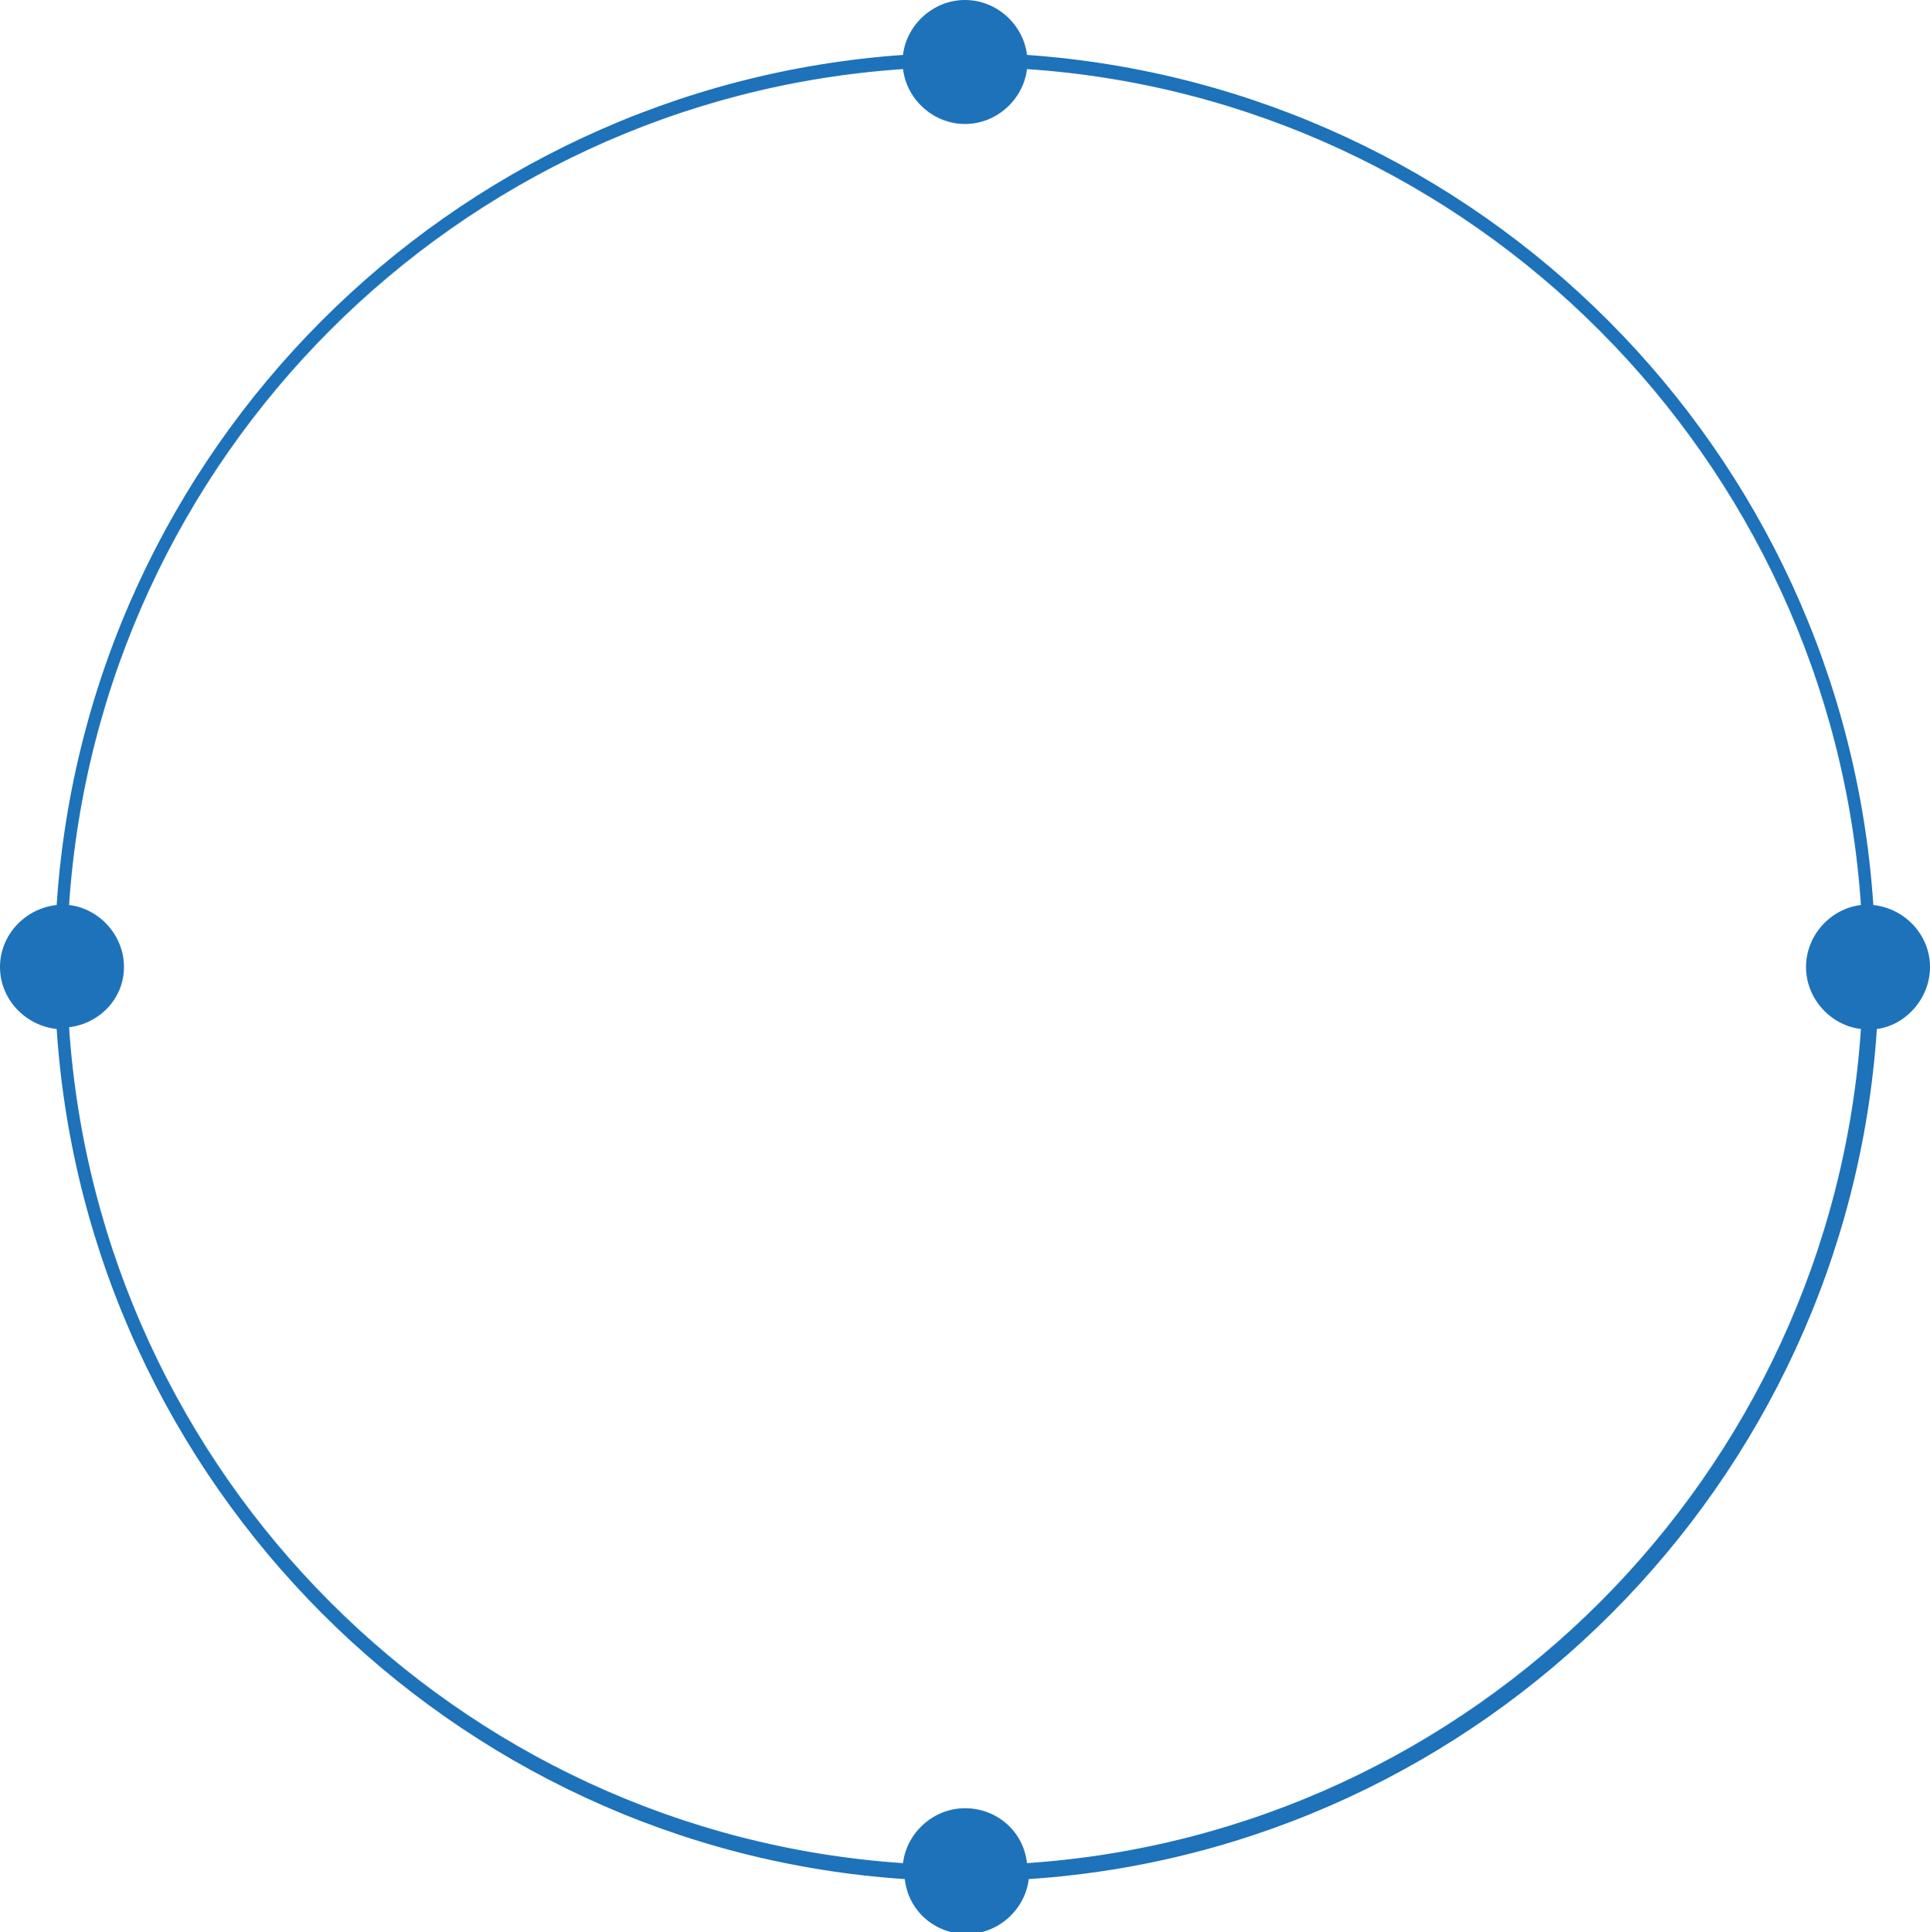
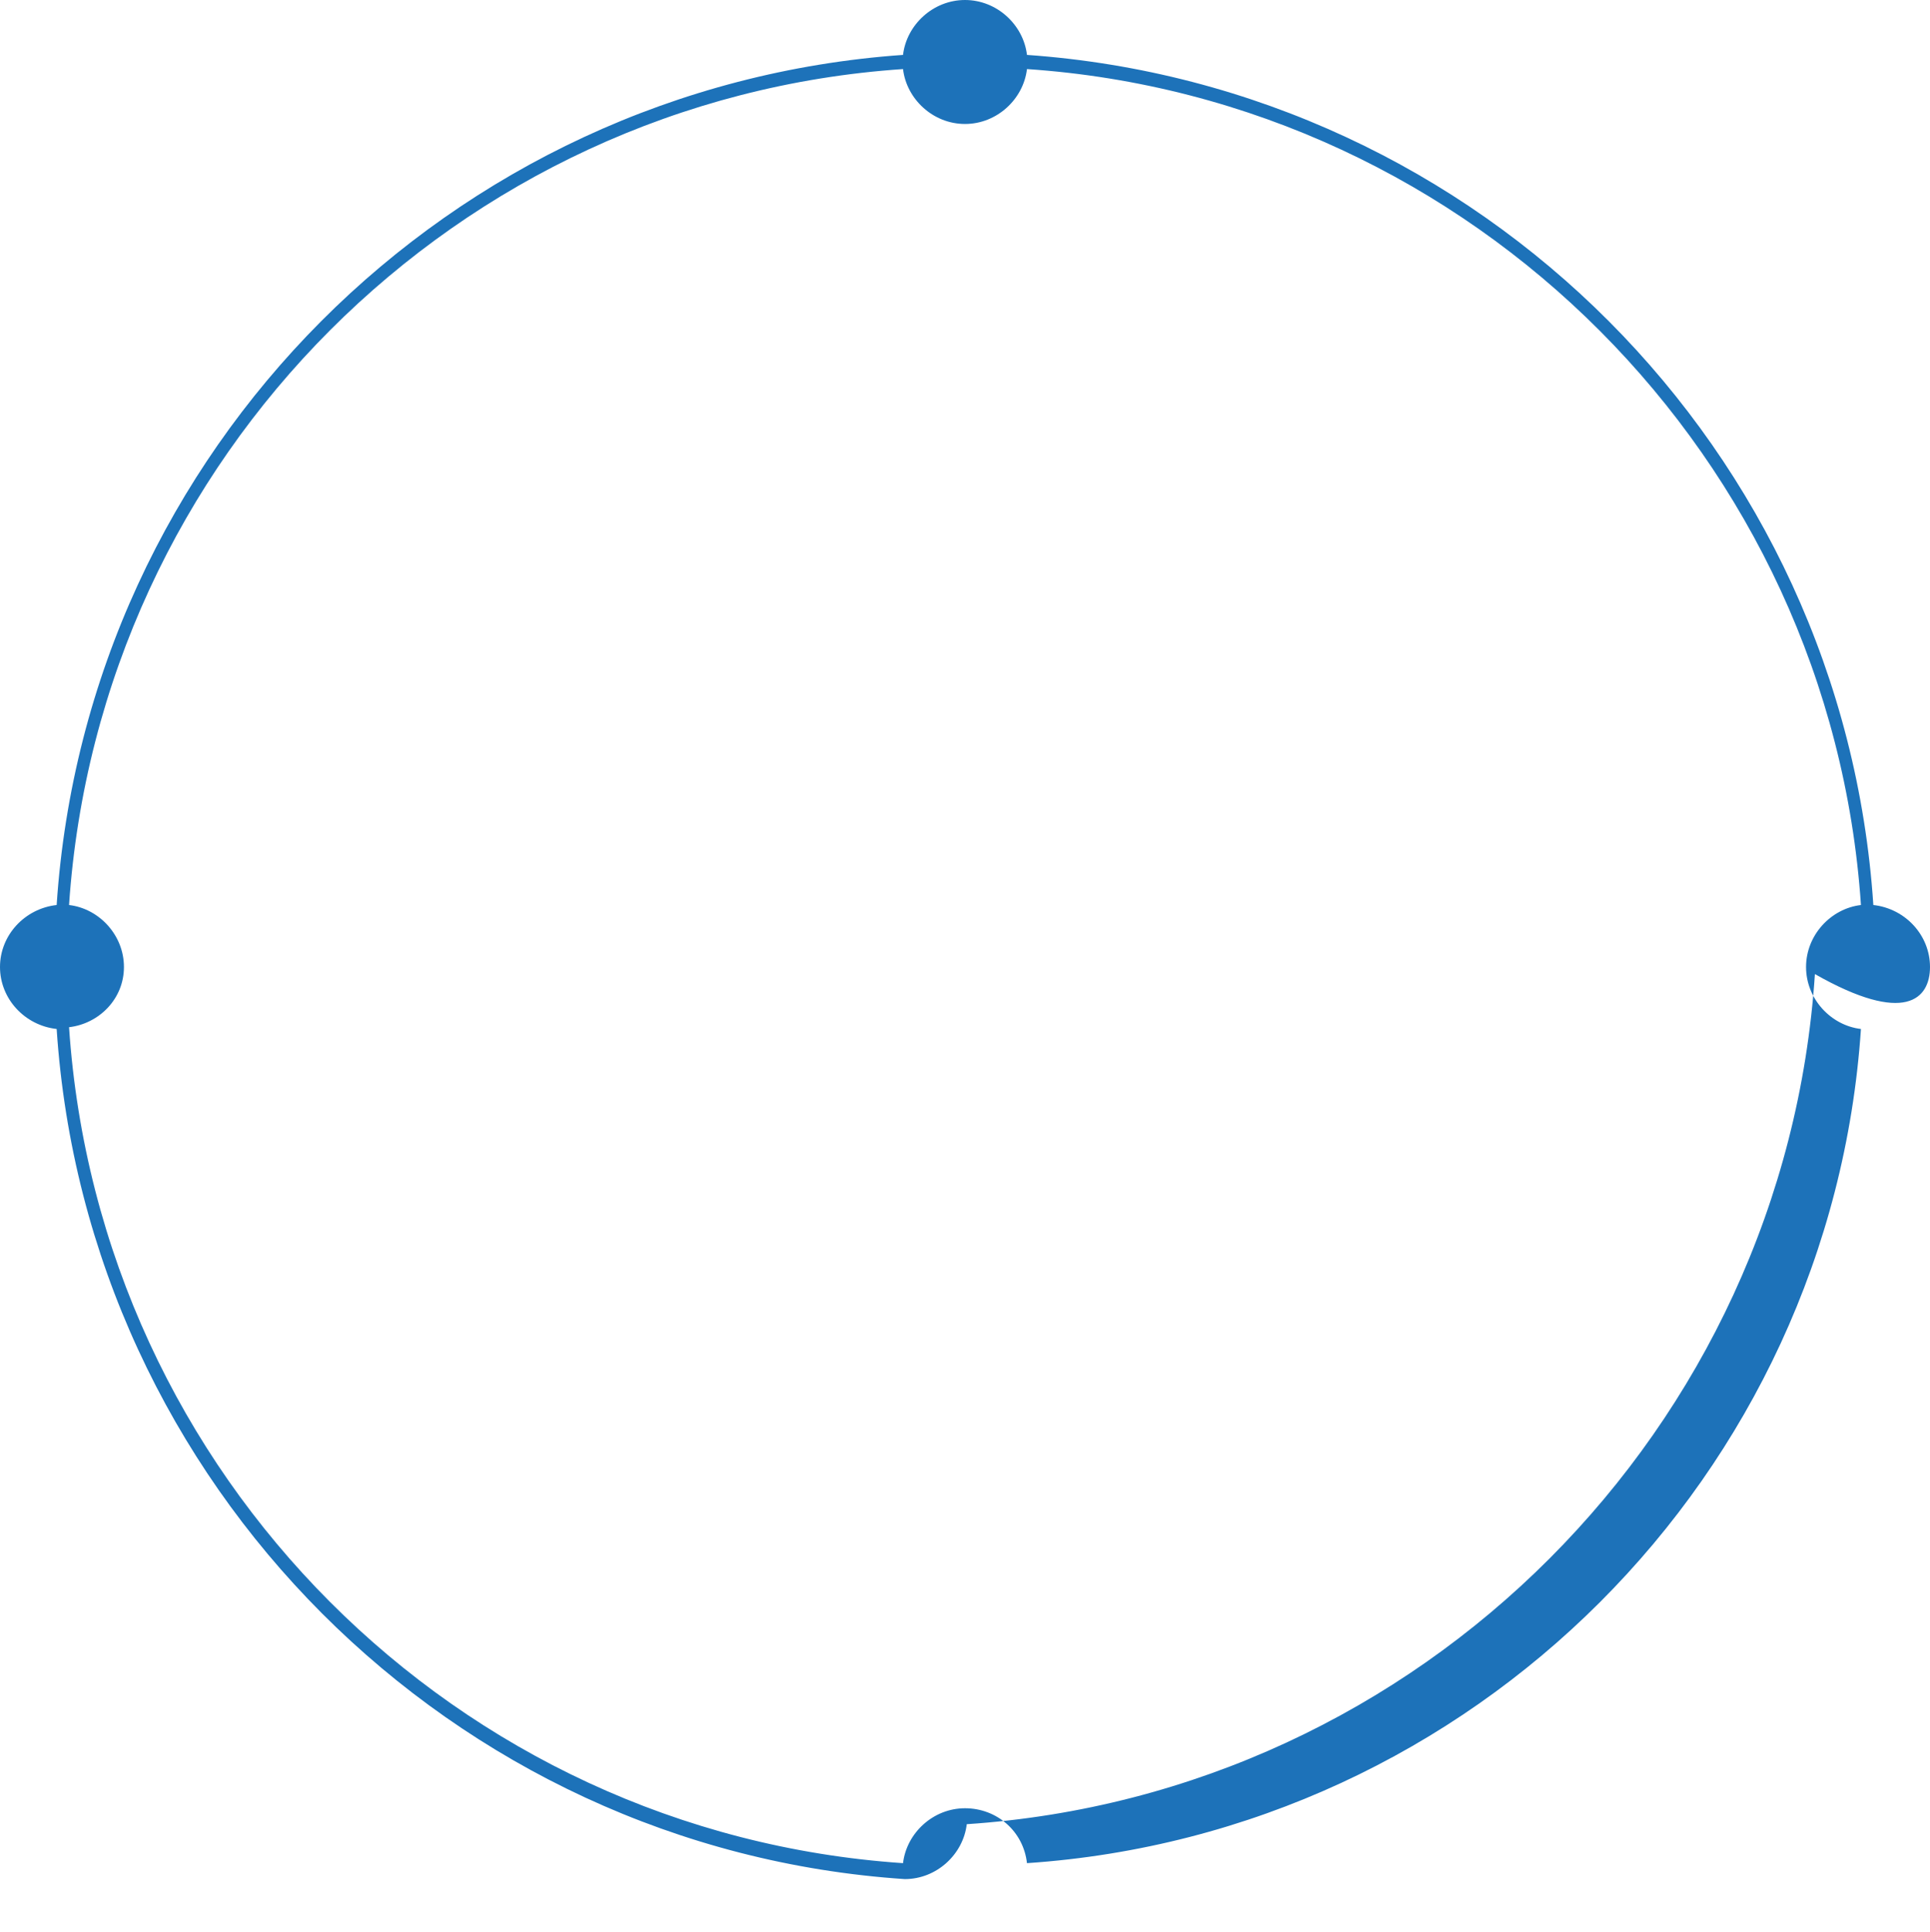
<svg xmlns="http://www.w3.org/2000/svg" id="Layer_1" x="0px" y="0px" viewBox="0 0 109 109.1" style="enable-background:new 0 0 109 109.1;" xml:space="preserve">
  <style type="text/css"> .st0{fill:#1D72B9;} </style>
  <g>
-     <path class="st0" d="M109,54.6c0-1.8-1.4-3.3-3.2-3.5C104.1,25.4,83.6,4.9,58,3.1C57.8,1.4,56.3,0,54.5,0c-1.8,0-3.3,1.4-3.5,3.1 C25.4,4.9,4.9,25.4,3.2,51.1C1.4,51.3,0,52.8,0,54.6c0,1.8,1.4,3.3,3.2,3.5c1.7,25.7,22.3,46.3,47.9,48c0.2,1.8,1.7,3.1,3.5,3.1 c1.8,0,3.3-1.4,3.5-3.1c25.6-1.7,46.2-22.3,47.9-48C107.6,57.9,109,56.4,109,54.6z M58,105.2c-0.2-1.8-1.7-3.1-3.5-3.1 c-1.8,0-3.3,1.4-3.5,3.1C25.8,103.5,5.6,83.3,3.9,58C5.6,57.8,7,56.4,7,54.6c0-1.8-1.4-3.3-3.1-3.5C5.6,25.8,25.8,5.6,51,3.9 C51.2,5.6,52.7,7,54.5,7s3.3-1.4,3.5-3.1c25.2,1.7,45.4,22,47.1,47.2c-1.7,0.2-3.1,1.7-3.1,3.5c0,1.8,1.4,3.3,3.1,3.5 C103.4,83.3,83.2,103.5,58,105.2z" />
+     <path class="st0" d="M109,54.6c0-1.8-1.4-3.3-3.2-3.5C104.1,25.4,83.6,4.9,58,3.1C57.8,1.4,56.3,0,54.5,0c-1.8,0-3.3,1.4-3.5,3.1 C25.4,4.9,4.9,25.4,3.2,51.1C1.4,51.3,0,52.8,0,54.6c0,1.8,1.4,3.3,3.2,3.5c1.7,25.7,22.3,46.3,47.9,48c1.8,0,3.3-1.4,3.5-3.1c25.6-1.7,46.2-22.3,47.9-48C107.6,57.9,109,56.4,109,54.6z M58,105.2c-0.2-1.8-1.7-3.1-3.5-3.1 c-1.8,0-3.3,1.4-3.5,3.1C25.8,103.5,5.6,83.3,3.9,58C5.6,57.8,7,56.4,7,54.6c0-1.8-1.4-3.3-3.1-3.5C5.6,25.8,25.8,5.6,51,3.9 C51.2,5.6,52.7,7,54.5,7s3.3-1.4,3.5-3.1c25.2,1.7,45.4,22,47.1,47.2c-1.7,0.2-3.1,1.7-3.1,3.5c0,1.8,1.4,3.3,3.1,3.5 C103.4,83.3,83.2,103.5,58,105.2z" />
  </g>
</svg>